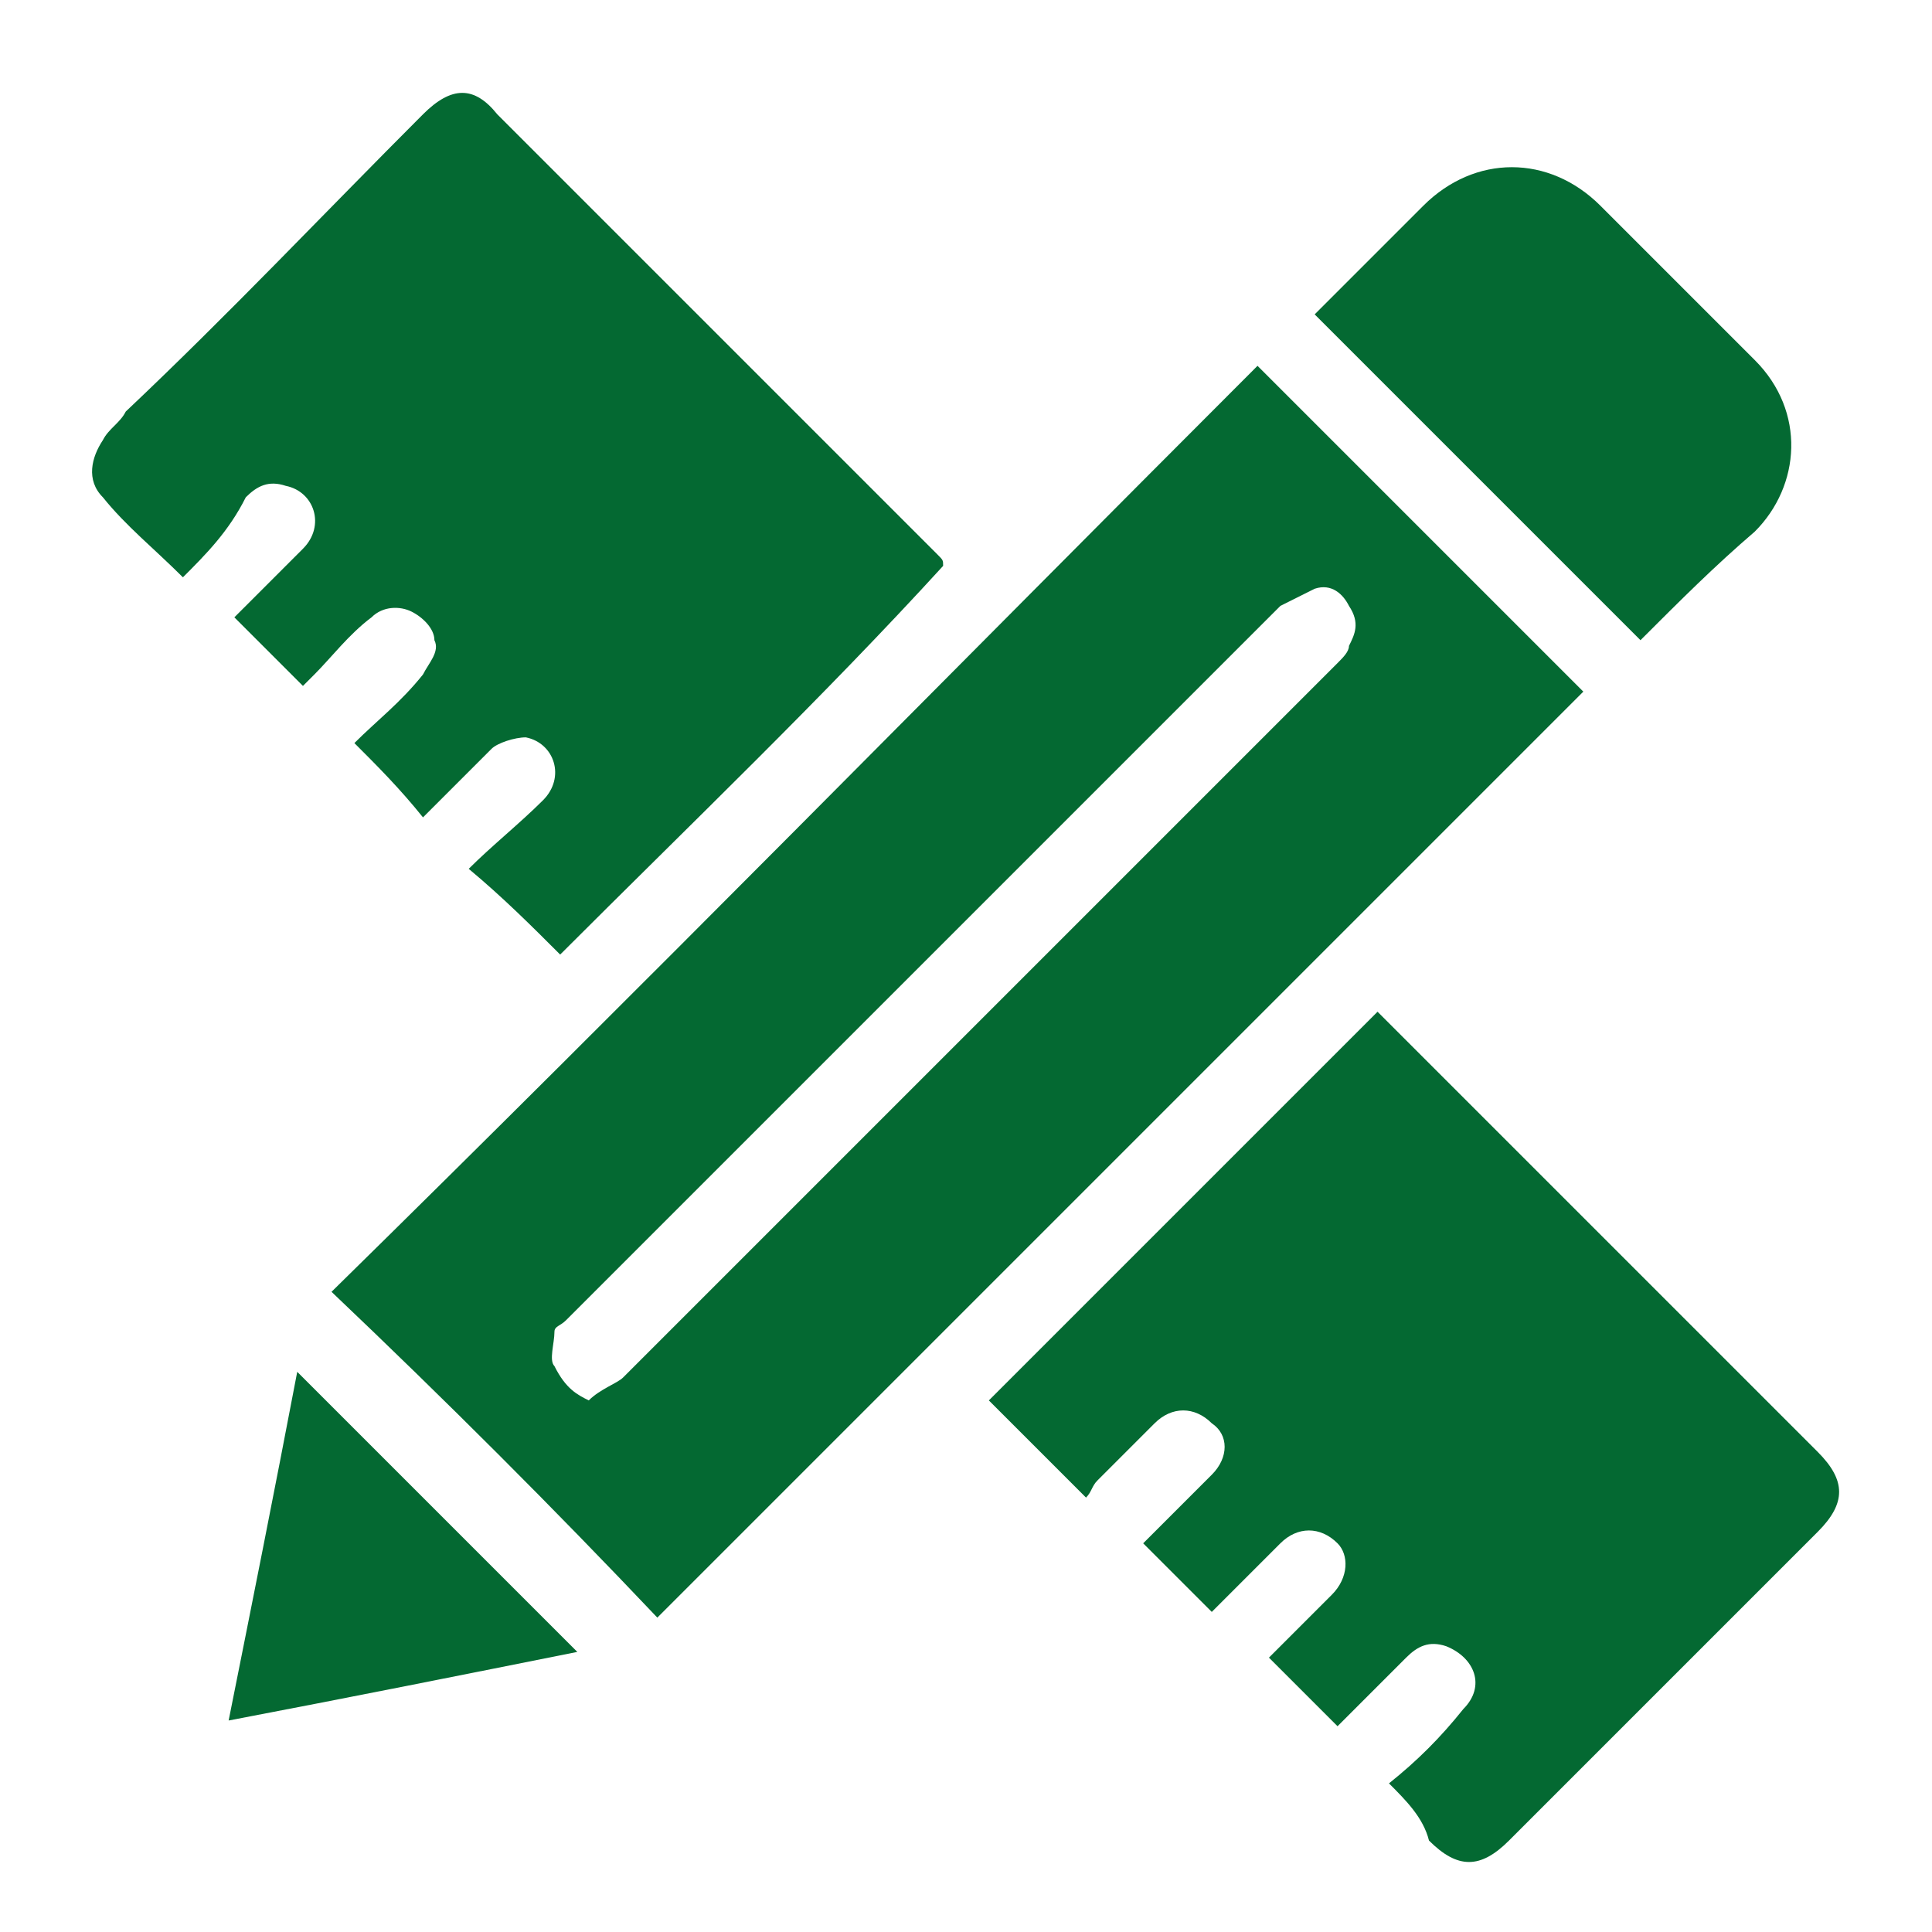
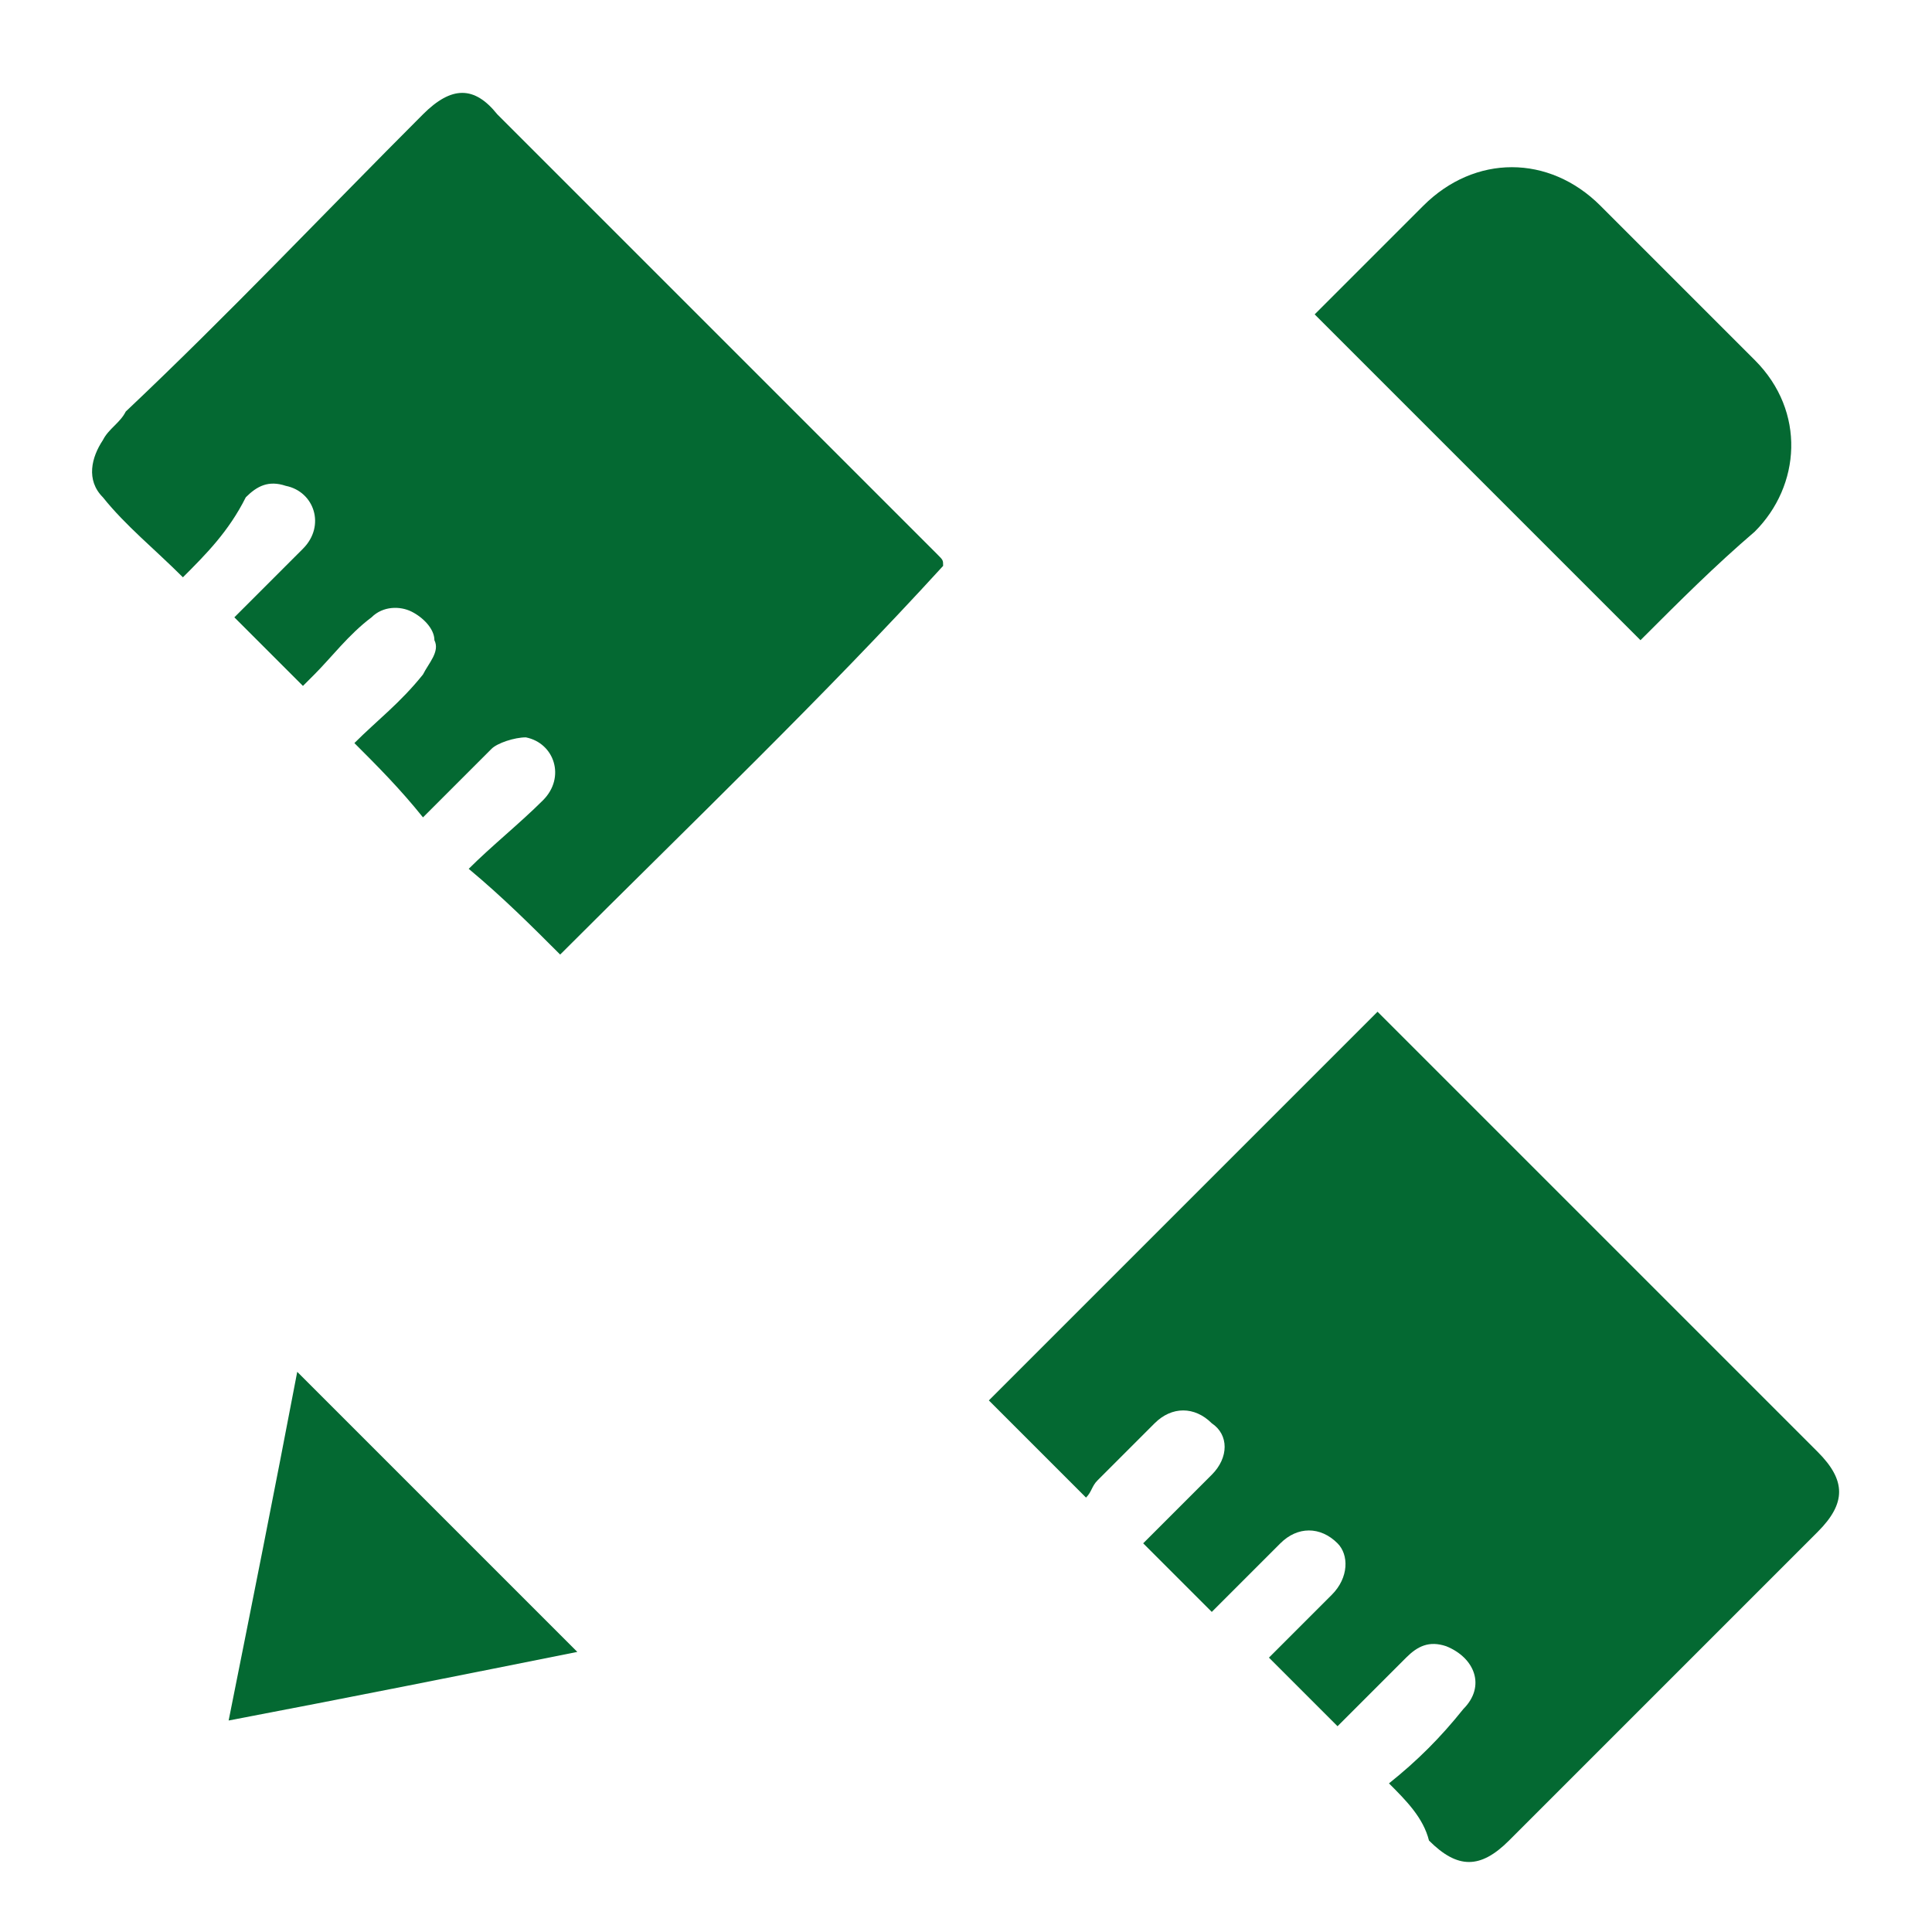
<svg xmlns="http://www.w3.org/2000/svg" version="1.1" id="Laag_1" x="0px" y="0px" viewBox="0 0 33.8 33.8" style="enable-background:new 0 0 33.8 33.8;" xml:space="preserve">
  <style type="text/css">
	.st0{fill:#046932;}
</style>
  <g>
-     <path class="st0" d="M5.8,22.6C11.2,17.3,16.6,11.8,22,6.4c1.9,1.9,3.8,3.8,5.7,5.7c-5.4,5.4-10.8,10.8-16.2,16.2   C9.7,26.4,7.8,24.5,5.8,22.6z M10.3,24.5c0.2-0.2,0.5-0.3,0.6-0.4c4.2-4.2,8.4-8.4,12.5-12.5c0.1-0.1,0.2-0.2,0.2-0.3   c0.1-0.2,0.2-0.4,0-0.7c-0.1-0.2-0.3-0.4-0.6-0.3c-0.2,0.1-0.4,0.2-0.6,0.3c-4.2,4.2-8.4,8.4-12.5,12.5c-0.1,0.1-0.2,0.1-0.2,0.2   c0,0.2-0.1,0.5,0,0.6C9.9,24.3,10.1,24.4,10.3,24.5z" />
    <path class="st0" d="M9.8,16.7c-0.5-0.5-1-1-1.6-1.5c0.4-0.4,0.9-0.8,1.3-1.2c0.4-0.4,0.2-1-0.3-1.1c-0.2,0-0.5,0.1-0.6,0.2   c-0.4,0.4-0.8,0.8-1.2,1.2C7,13.8,6.6,13.4,6.2,13c0.4-0.4,0.8-0.7,1.2-1.2c0.1-0.2,0.3-0.4,0.2-0.6c0-0.2-0.2-0.4-0.4-0.5   c-0.2-0.1-0.5-0.1-0.7,0.1c-0.4,0.3-0.7,0.7-1,1c-0.1,0.1-0.1,0.1-0.2,0.2c-0.4-0.4-0.8-0.8-1.2-1.2c0.4-0.4,0.8-0.8,1.2-1.2   c0.4-0.4,0.2-1-0.3-1.1c-0.3-0.1-0.5,0-0.7,0.2C4,9.3,3.6,9.7,3.2,10.1c-0.5-0.5-1-0.9-1.4-1.4c-0.3-0.3-0.2-0.7,0-1   c0.1-0.2,0.3-0.3,0.4-0.5C4,5.5,5.7,3.7,7.4,2c0.5-0.5,0.9-0.5,1.3,0c2.6,2.6,5.2,5.2,7.7,7.7c0.1,0.1,0.1,0.1,0.1,0.2   C14.4,12.2,12.1,14.4,9.8,16.7z" />
    <path class="st0" d="M24.3,31.2c0.5-0.4,0.9-0.8,1.3-1.3c0.4-0.4,0.2-0.9-0.3-1.1c-0.3-0.1-0.5,0-0.7,0.2c-0.4,0.4-0.8,0.8-1.2,1.2   c-0.4-0.4-0.8-0.8-1.2-1.2c0.2-0.2,0.5-0.5,0.7-0.7c0.1-0.1,0.3-0.3,0.4-0.4c0.3-0.3,0.3-0.7,0.1-0.9c-0.3-0.3-0.7-0.3-1,0   c-0.4,0.4-0.8,0.8-1.2,1.2c-0.4-0.4-0.8-0.8-1.2-1.2c0.3-0.3,0.6-0.6,0.9-0.9c0.1-0.1,0.2-0.2,0.3-0.3c0.3-0.3,0.3-0.7,0-0.9   c-0.3-0.3-0.7-0.3-1,0c-0.3,0.3-0.7,0.7-1,1c-0.1,0.1-0.1,0.2-0.2,0.3c-0.6-0.6-1.2-1.2-1.7-1.7c2.3-2.3,4.5-4.5,6.8-6.8   c0.1,0.1,0.1,0.1,0.2,0.2c2.5,2.5,5,5,7.5,7.5c0.5,0.5,0.5,0.9,0,1.4c-1.8,1.8-3.6,3.6-5.4,5.4c-0.5,0.5-0.9,0.5-1.4,0   C24.9,31.8,24.6,31.5,24.3,31.2z" />
    <path class="st0" d="M28.7,11.2c-1.9-1.9-3.8-3.8-5.7-5.7c0,0,0.1-0.1,0.1-0.1c0.6-0.6,1.2-1.2,1.8-1.8c0.9-0.9,2.2-0.9,3.1,0   c0.9,0.9,1.8,1.8,2.7,2.7c0.9,0.9,0.8,2.2,0,3C30,9.9,29.4,10.5,28.7,11.2z" />
    <path class="st0" d="M5.2,24c1.6,1.6,3.3,3.3,4.9,4.9c-2,0.4-4,0.8-6.1,1.2C4.4,28.1,4.8,26.1,5.2,24z" />
  </g>
</svg>